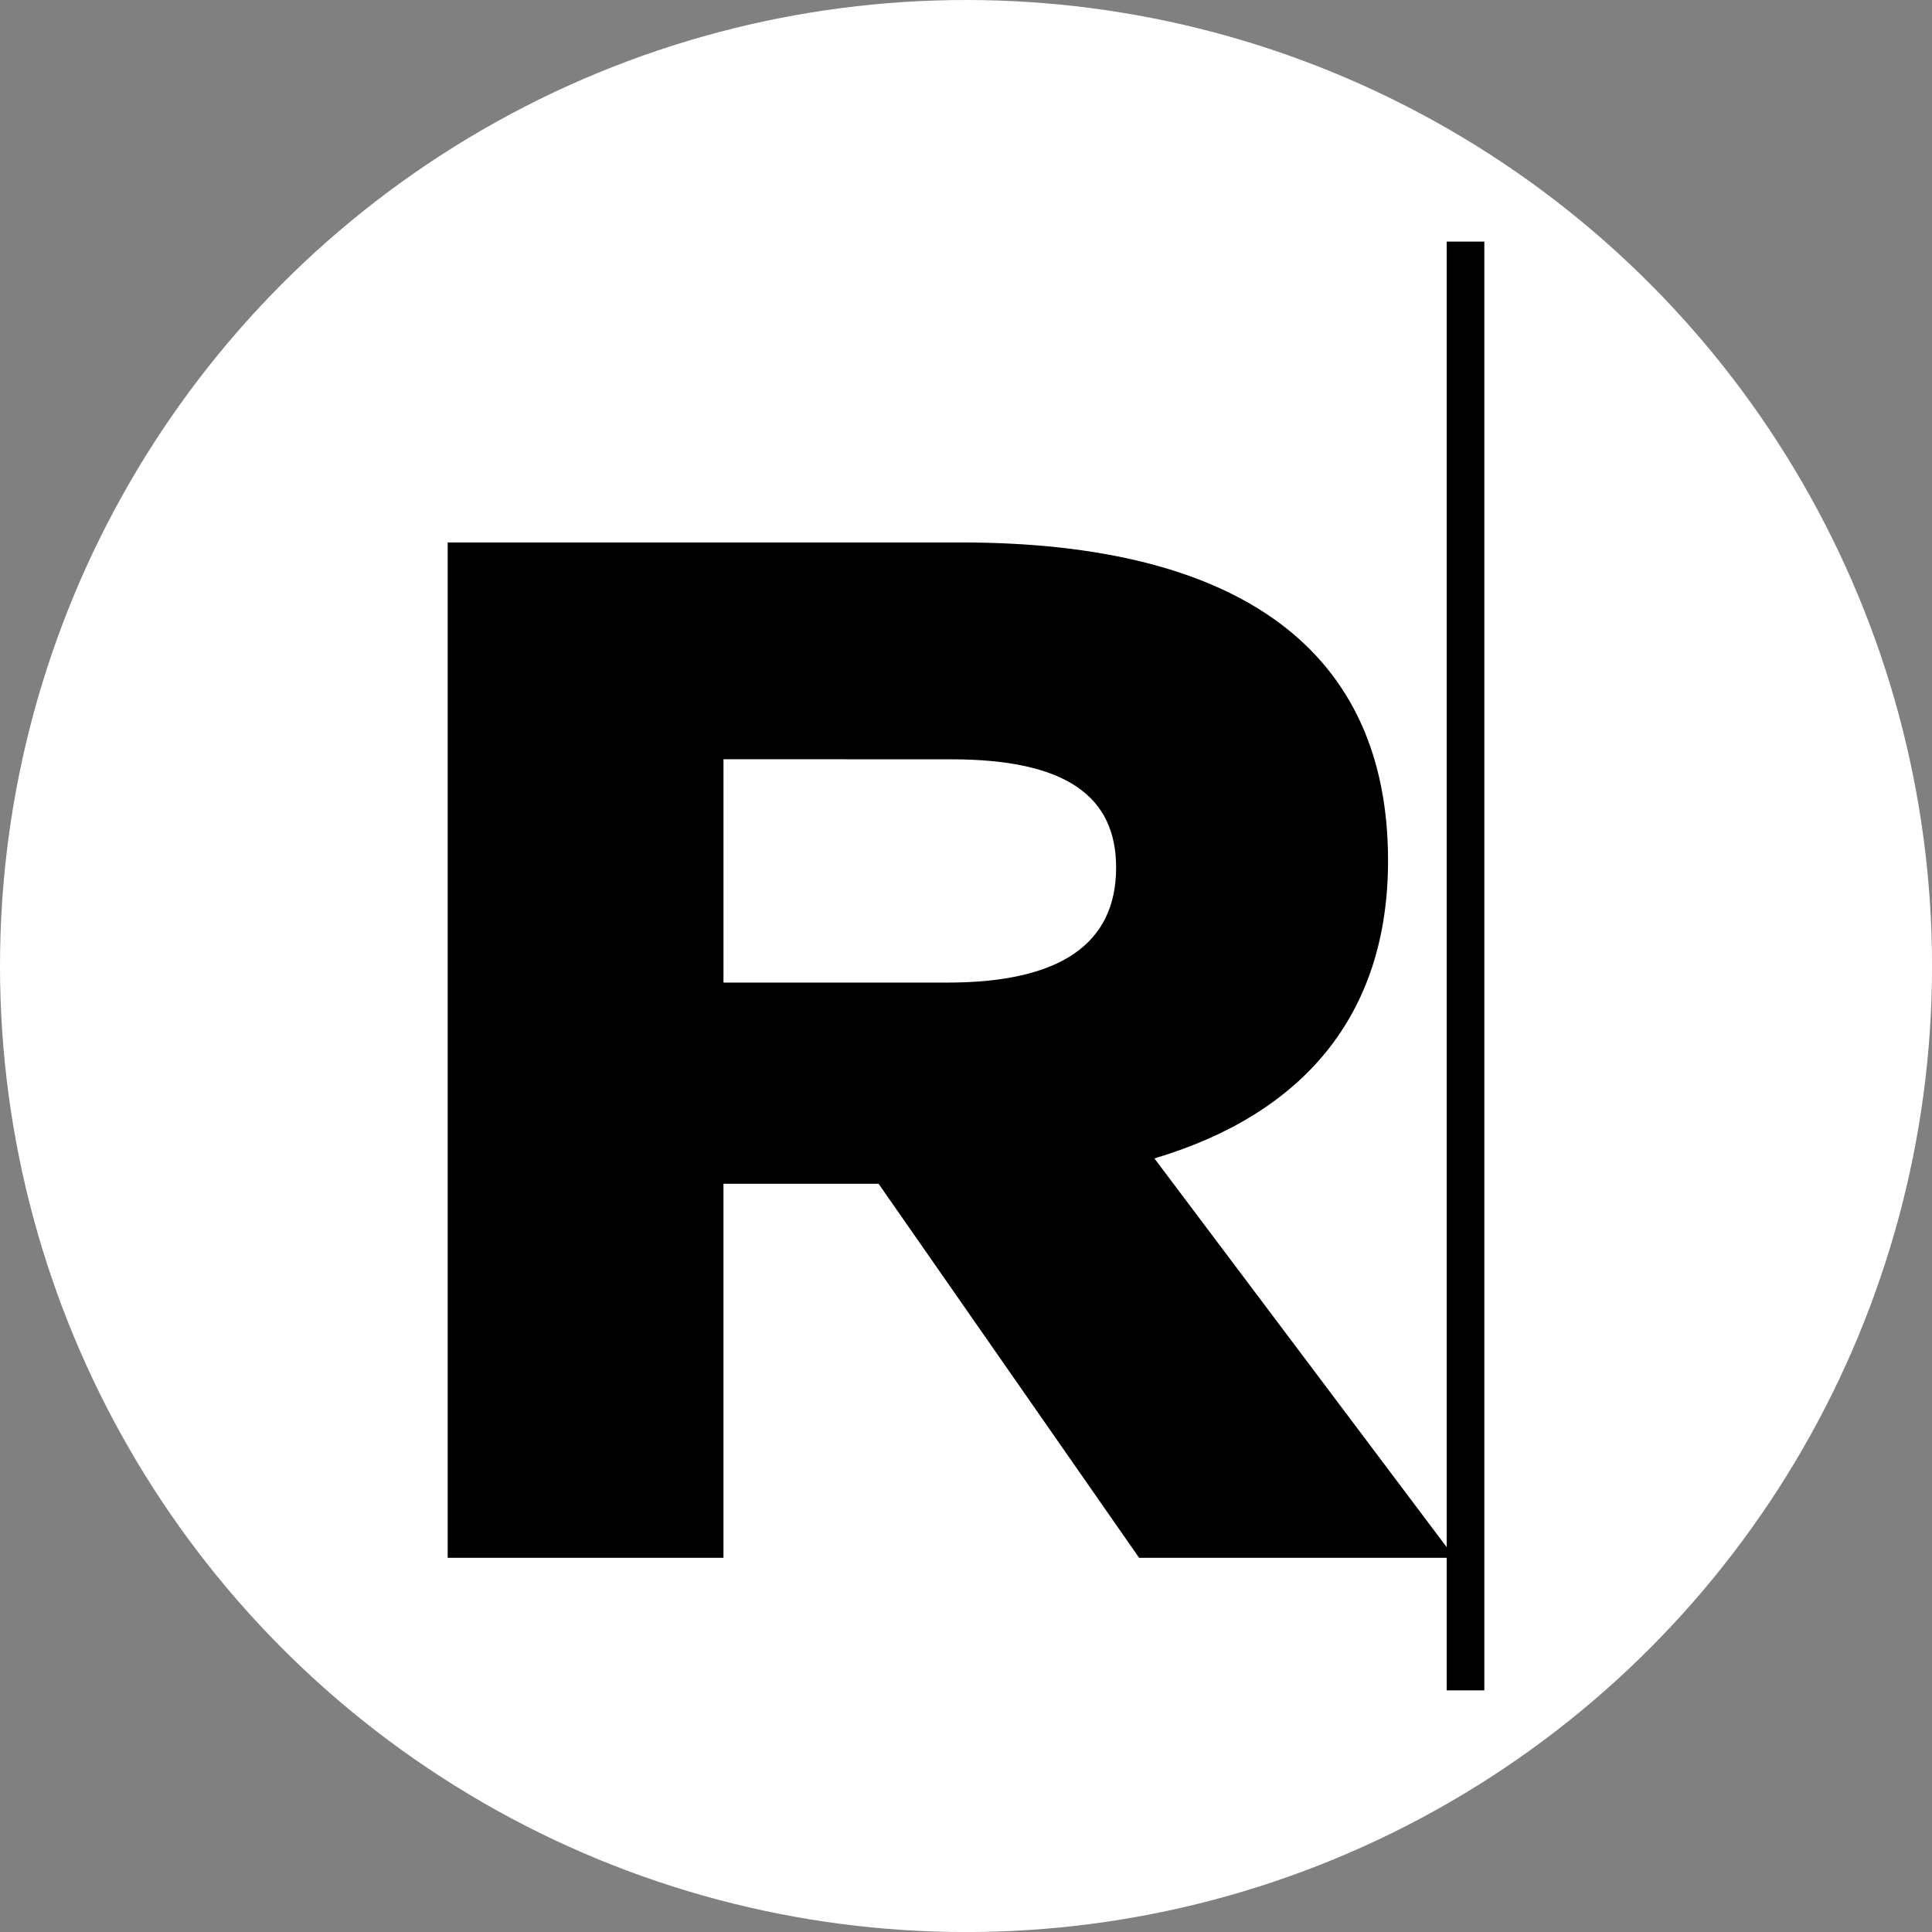
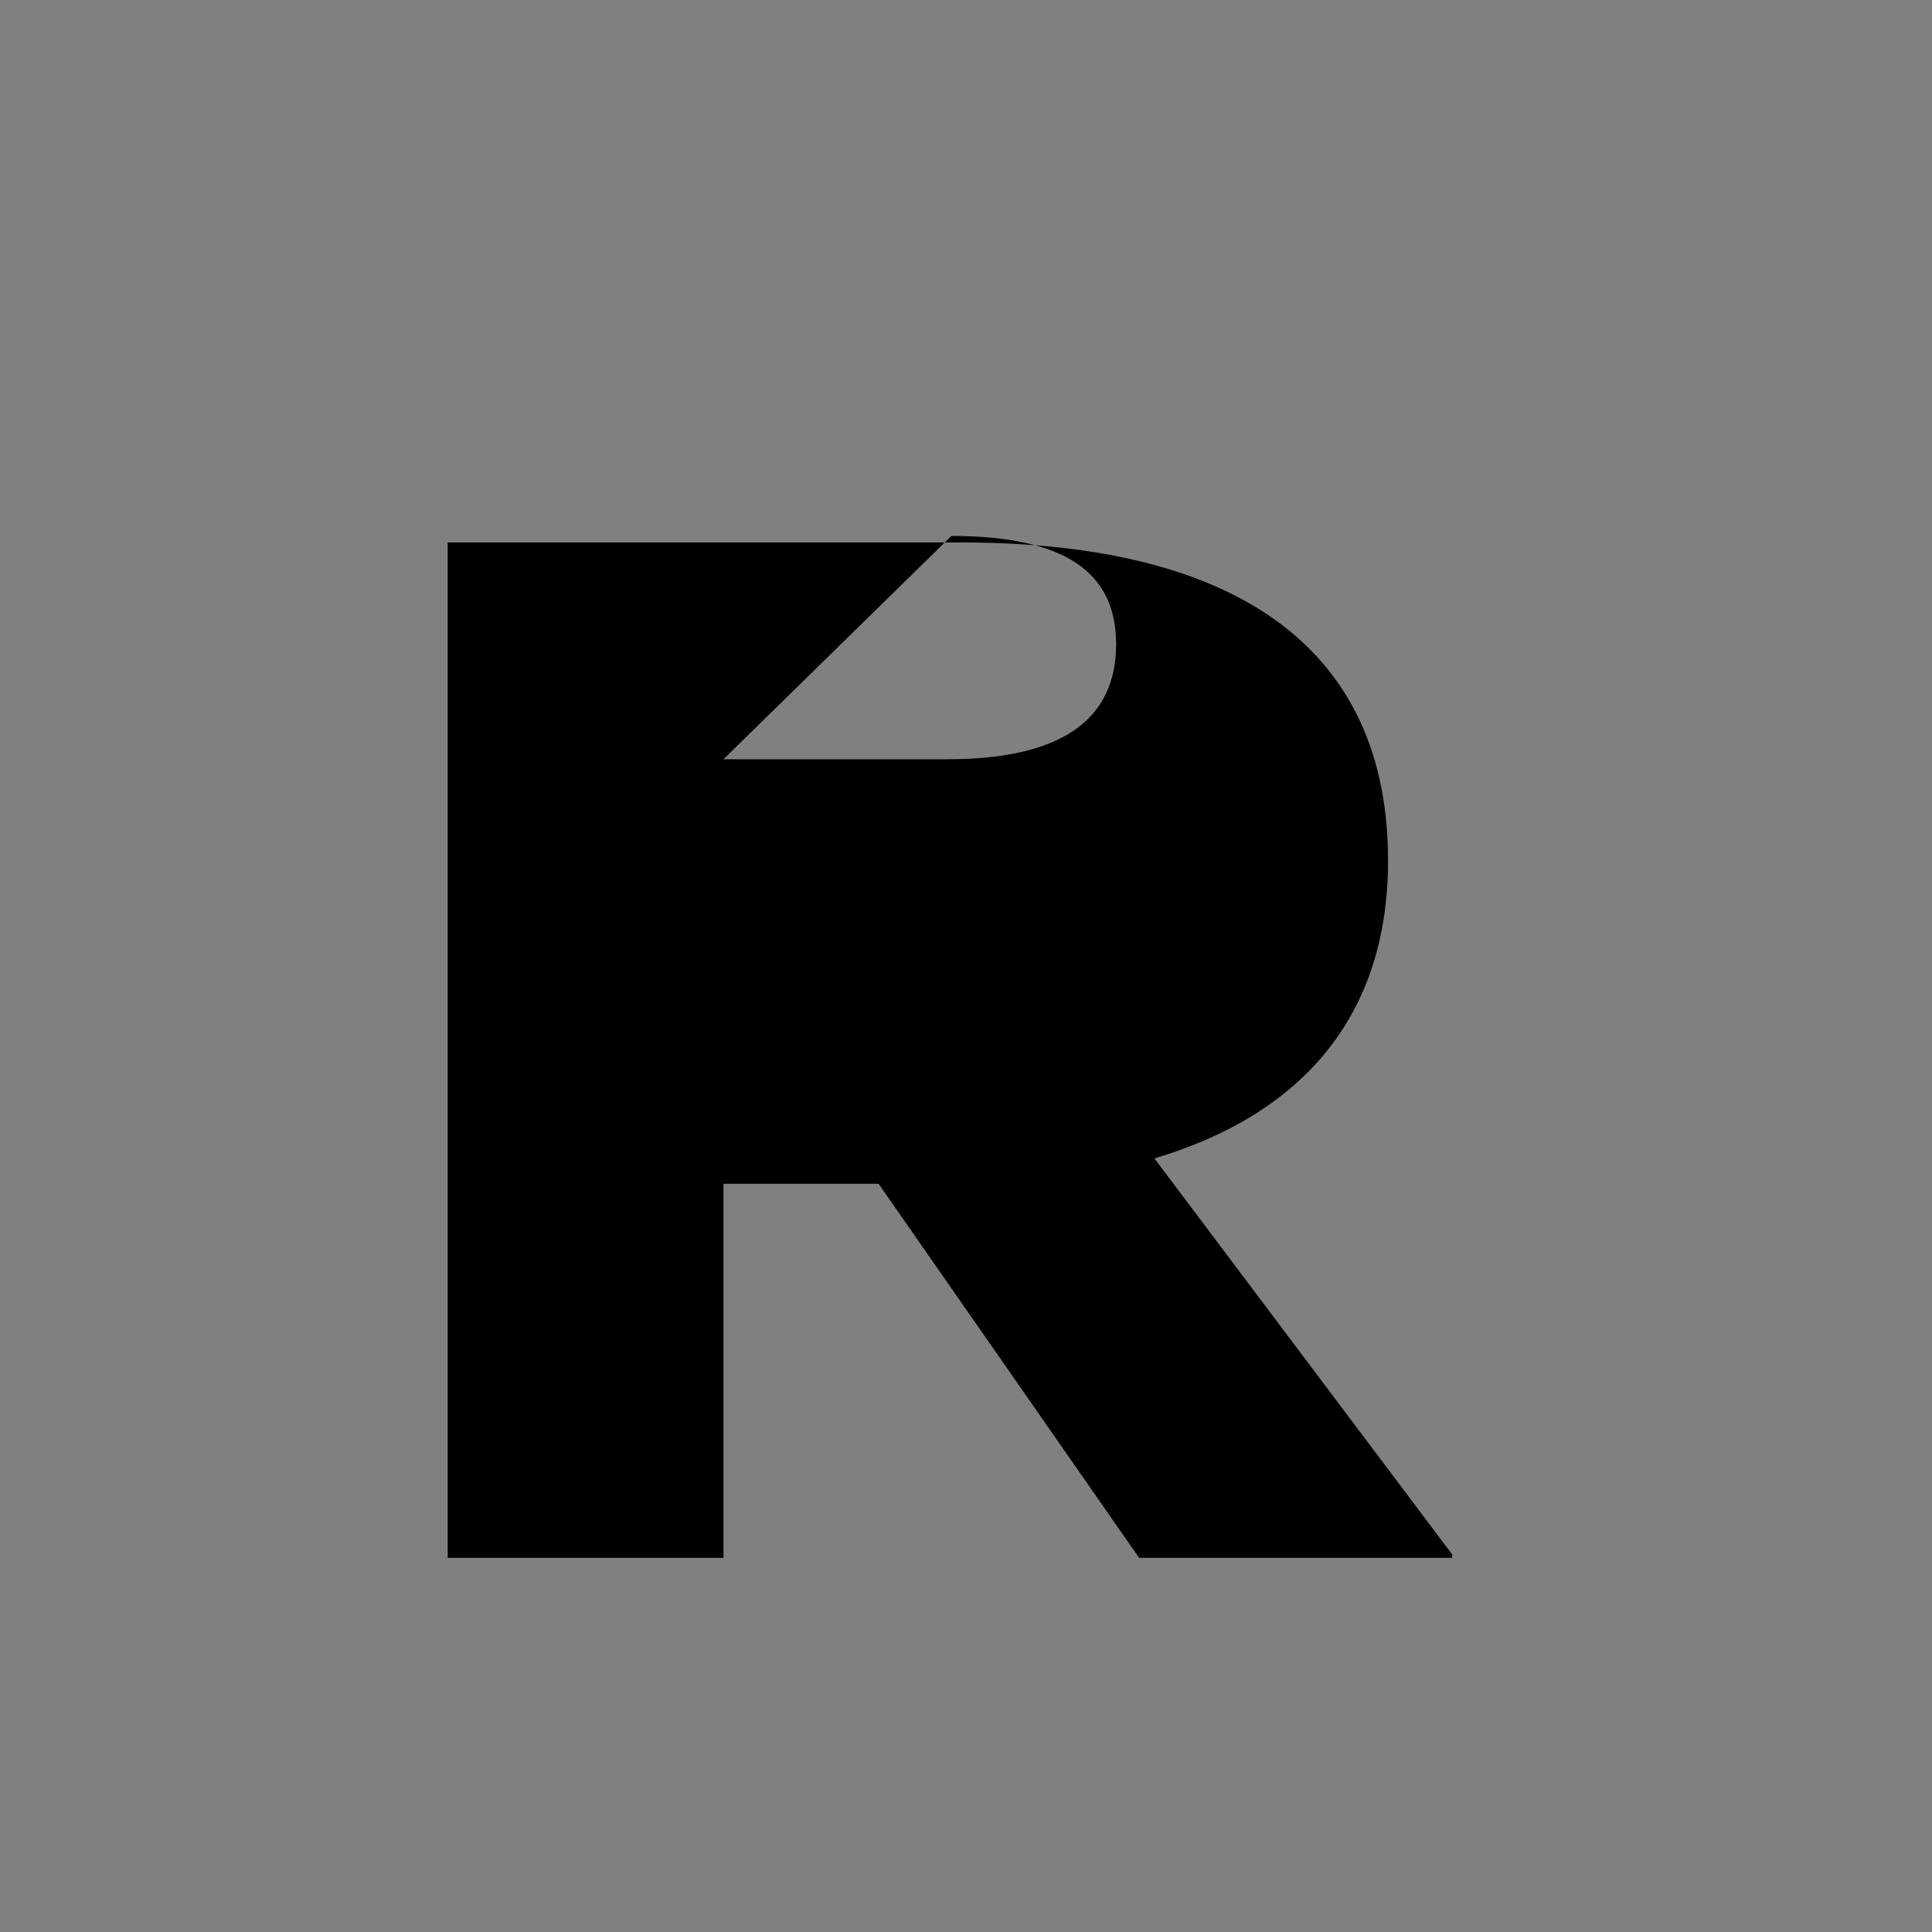
<svg xmlns="http://www.w3.org/2000/svg" id="Layer_1" data-name="Layer 1" viewBox="0 0 464.15 464.15">
  <rect x="0" y="0" width="464.15" height="464.15" fill="#808080" stroke="none" />
  <defs>
    <style>.cls-1{fill:#fff;}</style>
  </defs>
-   <circle class="cls-1" cx="232.08" cy="232.08" r="232.08" />
-   <path d="M236.61,308.32H199.34v89.85H133.08V154.24H256.39C324,154.24,359,180.66,359,230.67c0,37.4-20.7,61-56.13,71.55l71.53,95.14v.81H299.19Zm-37.27-102v53.66h53.83c27.15,0,40.5-9.35,40.5-27.64,0-17.08-12-26-39.58-26Z" transform="translate(-25.53 -23.92)" />
-   <rect x="347.56" y="58.04" width="9.04" height="348.06" />
+   <path d="M236.61,308.32H199.34v89.85H133.08V154.24H256.39C324,154.24,359,180.66,359,230.67c0,37.4-20.7,61-56.13,71.55l71.53,95.14v.81H299.19Zm-37.27-102h53.83c27.15,0,40.5-9.35,40.5-27.64,0-17.08-12-26-39.58-26Z" transform="translate(-25.53 -23.92)" />
</svg>